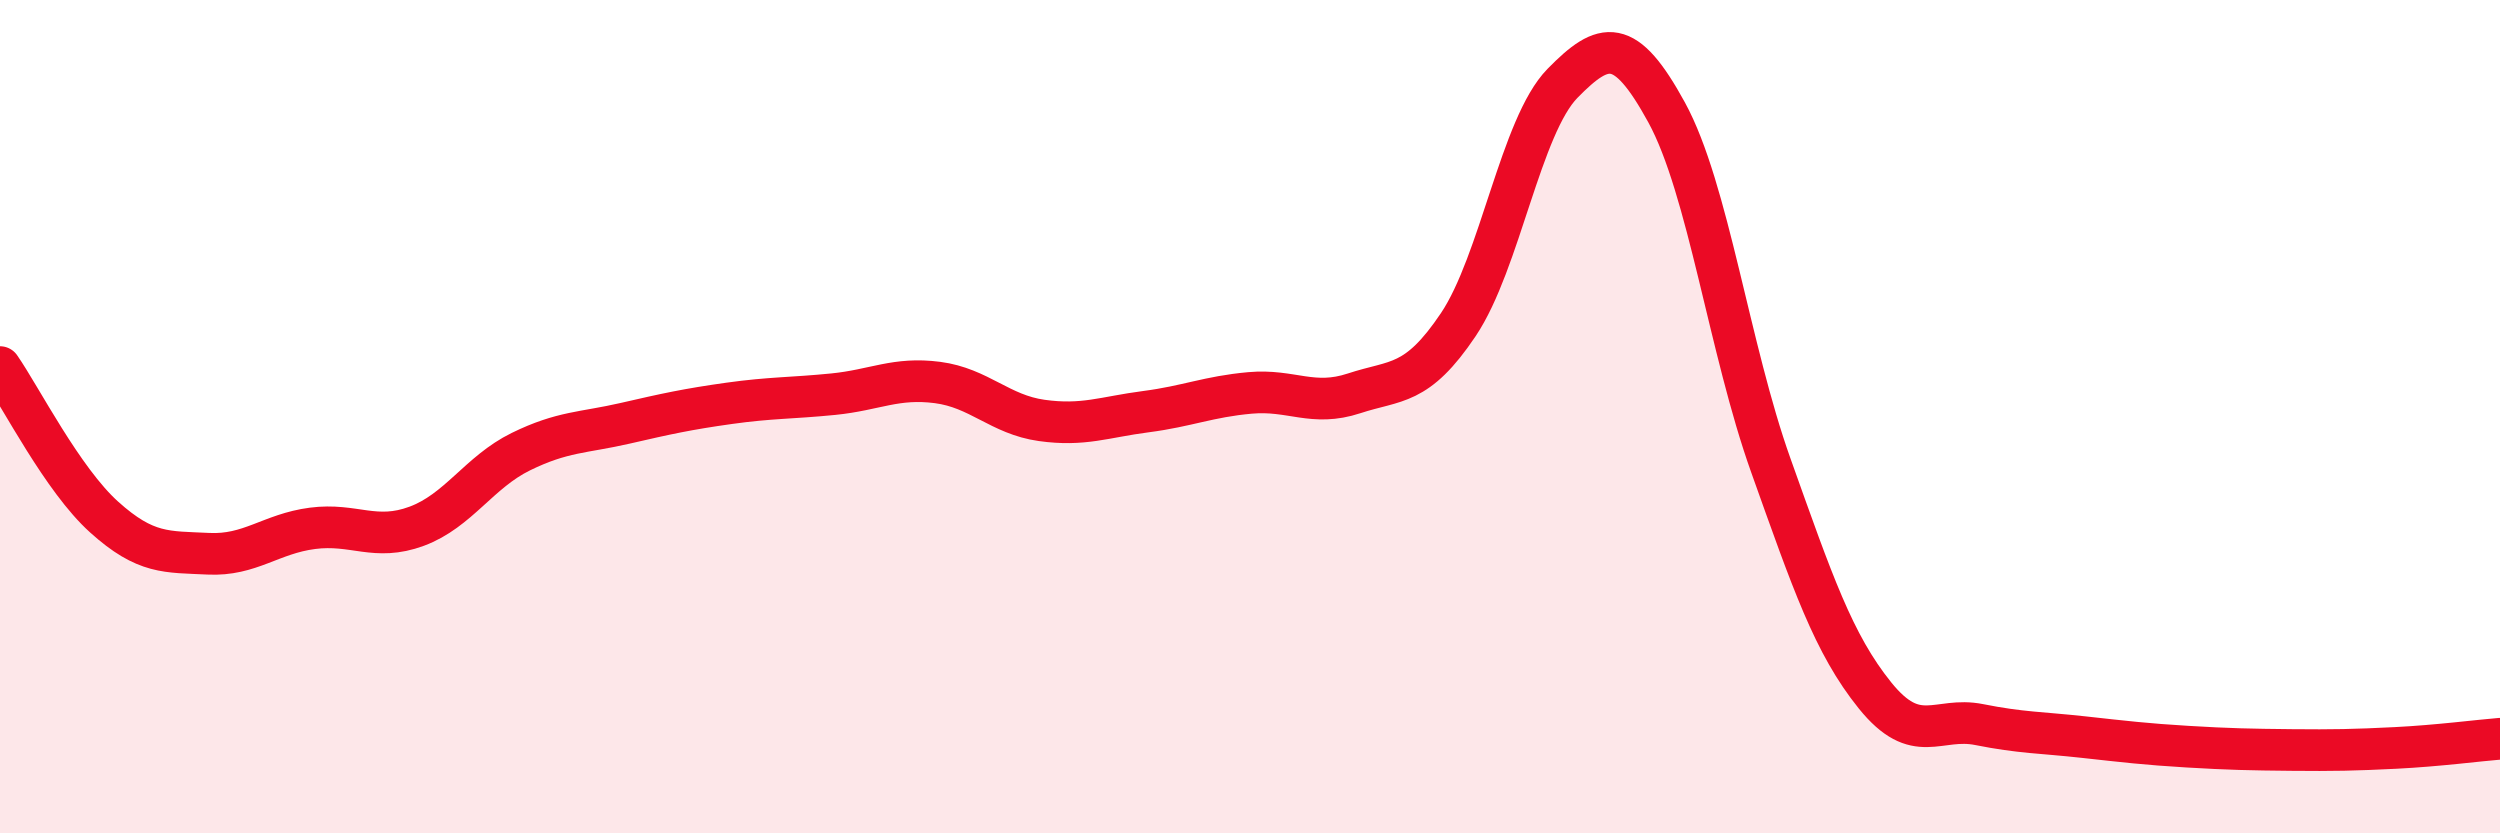
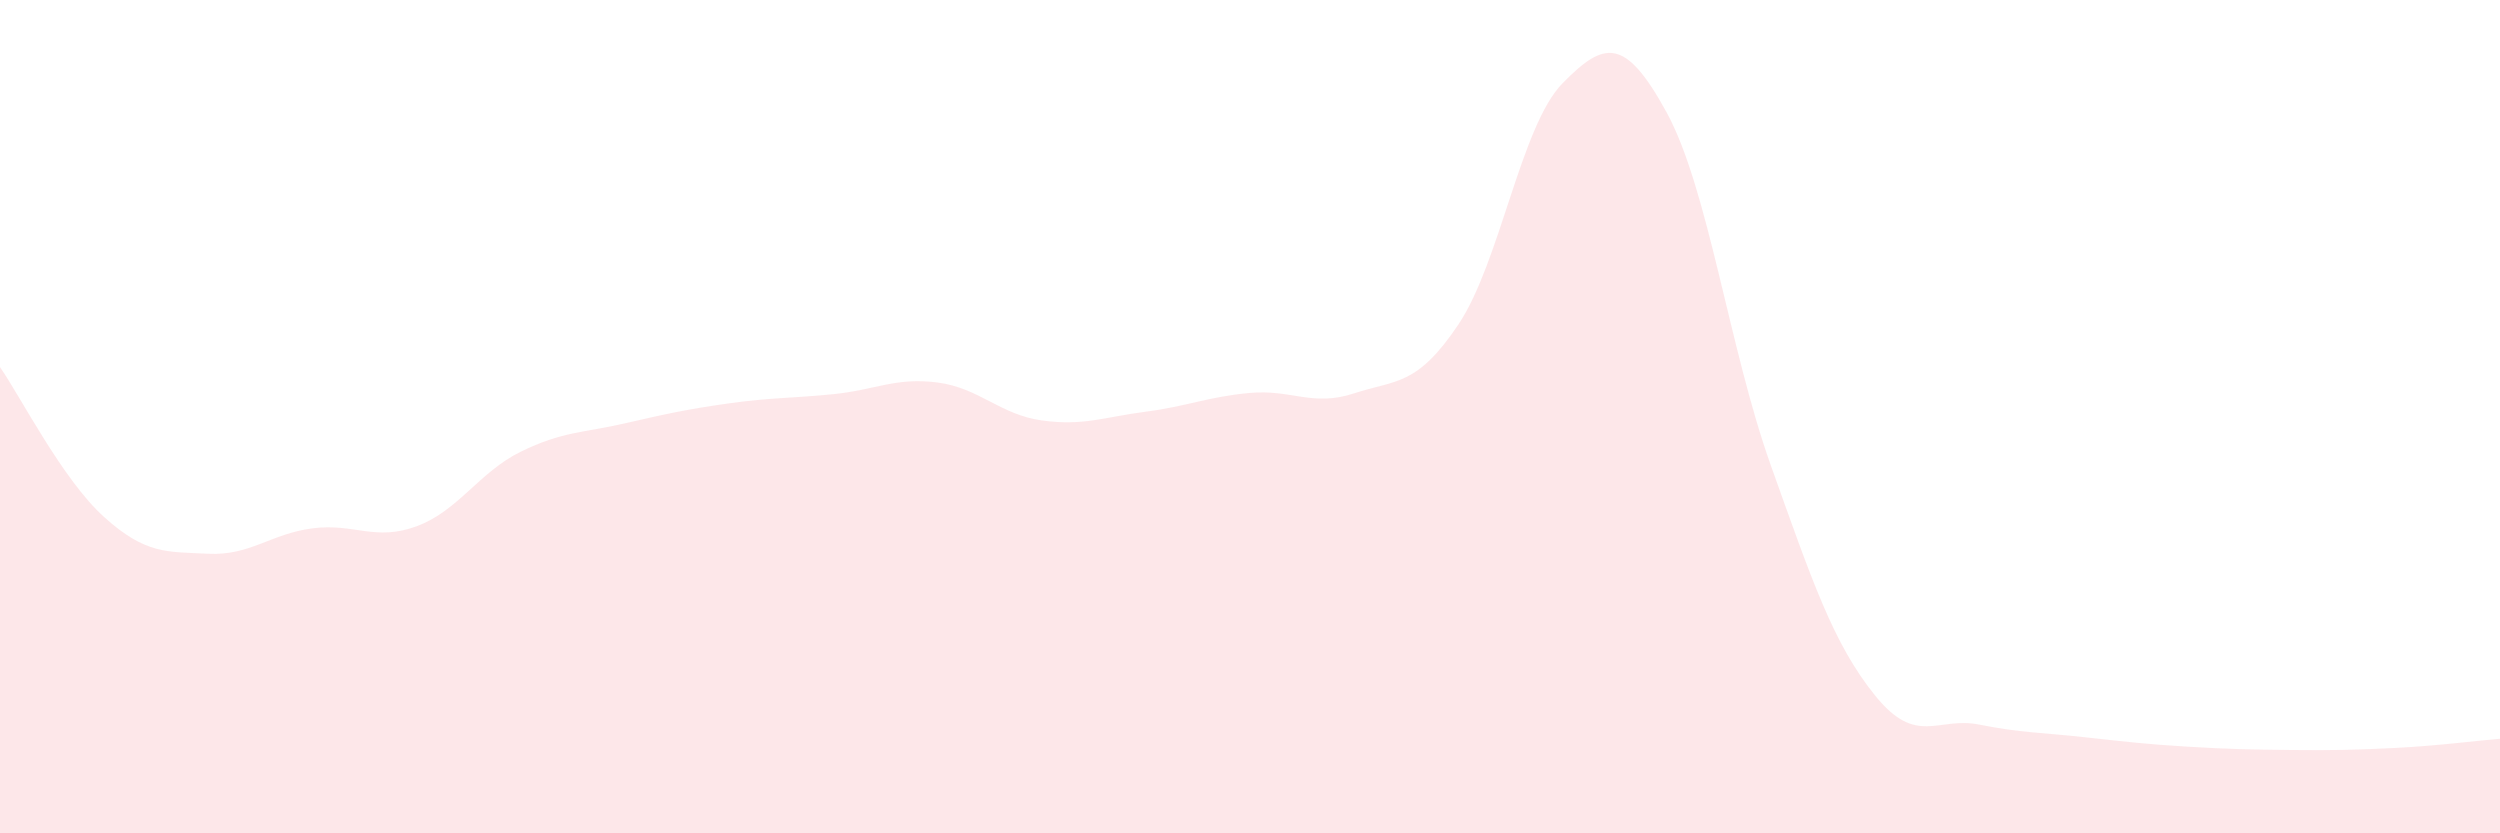
<svg xmlns="http://www.w3.org/2000/svg" width="60" height="20" viewBox="0 0 60 20">
  <path d="M 0,8.81 C 0.5,9.53 1.5,11.51 2.5,12.41 C 3.5,13.31 4,13.24 5,13.29 C 6,13.34 6.5,12.81 7.5,12.68 C 8.5,12.55 9,13 10,12.63 C 11,12.26 11.5,11.33 12.5,10.84 C 13.5,10.35 14,10.39 15,10.16 C 16,9.93 16.5,9.82 17.5,9.68 C 18.5,9.54 19,9.56 20,9.46 C 21,9.36 21.5,9.05 22.5,9.18 C 23.5,9.31 24,9.95 25,10.09 C 26,10.23 26.5,10.01 27.5,9.88 C 28.5,9.75 29,9.52 30,9.43 C 31,9.34 31.5,9.77 32.5,9.44 C 33.5,9.11 34,9.28 35,7.79 C 36,6.3 36.5,3.02 37.5,2 C 38.5,0.98 39,0.87 40,2.7 C 41,4.53 41.5,8.37 42.5,11.17 C 43.5,13.97 44,15.45 45,16.69 C 46,17.93 46.5,17.19 47.5,17.39 C 48.5,17.59 49,17.58 50,17.69 C 51,17.8 51.5,17.86 52.5,17.92 C 53.5,17.98 54,17.99 55,18 C 56,18.01 56.5,18 57.5,17.95 C 58.5,17.9 59.5,17.77 60,17.73L60 20L0 20Z" fill="#EB0A25" opacity="0.1" stroke-linecap="round" stroke-linejoin="round" />
-   <path d="M 0,8.81 C 0.5,9.53 1.5,11.51 2.5,12.41 C 3.5,13.31 4,13.24 5,13.29 C 6,13.34 6.5,12.81 7.5,12.68 C 8.5,12.55 9,13 10,12.63 C 11,12.26 11.5,11.33 12.5,10.84 C 13.5,10.35 14,10.39 15,10.16 C 16,9.93 16.5,9.82 17.5,9.68 C 18.5,9.54 19,9.56 20,9.46 C 21,9.36 21.5,9.05 22.5,9.18 C 23.5,9.31 24,9.95 25,10.09 C 26,10.23 26.5,10.01 27.5,9.88 C 28.5,9.75 29,9.52 30,9.43 C 31,9.34 31.5,9.77 32.5,9.44 C 33.5,9.11 34,9.28 35,7.79 C 36,6.3 36.5,3.02 37.5,2 C 38.5,0.98 39,0.87 40,2.7 C 41,4.53 41.5,8.37 42.5,11.17 C 43.5,13.97 44,15.45 45,16.69 C 46,17.93 46.5,17.19 47.5,17.39 C 48.5,17.59 49,17.58 50,17.69 C 51,17.8 51.5,17.86 52.5,17.92 C 53.5,17.98 54,17.99 55,18 C 56,18.01 56.5,18 57.5,17.95 C 58.5,17.9 59.5,17.77 60,17.73" stroke="#EB0A25" stroke-width="1" fill="none" stroke-linecap="round" stroke-linejoin="round" />
</svg>